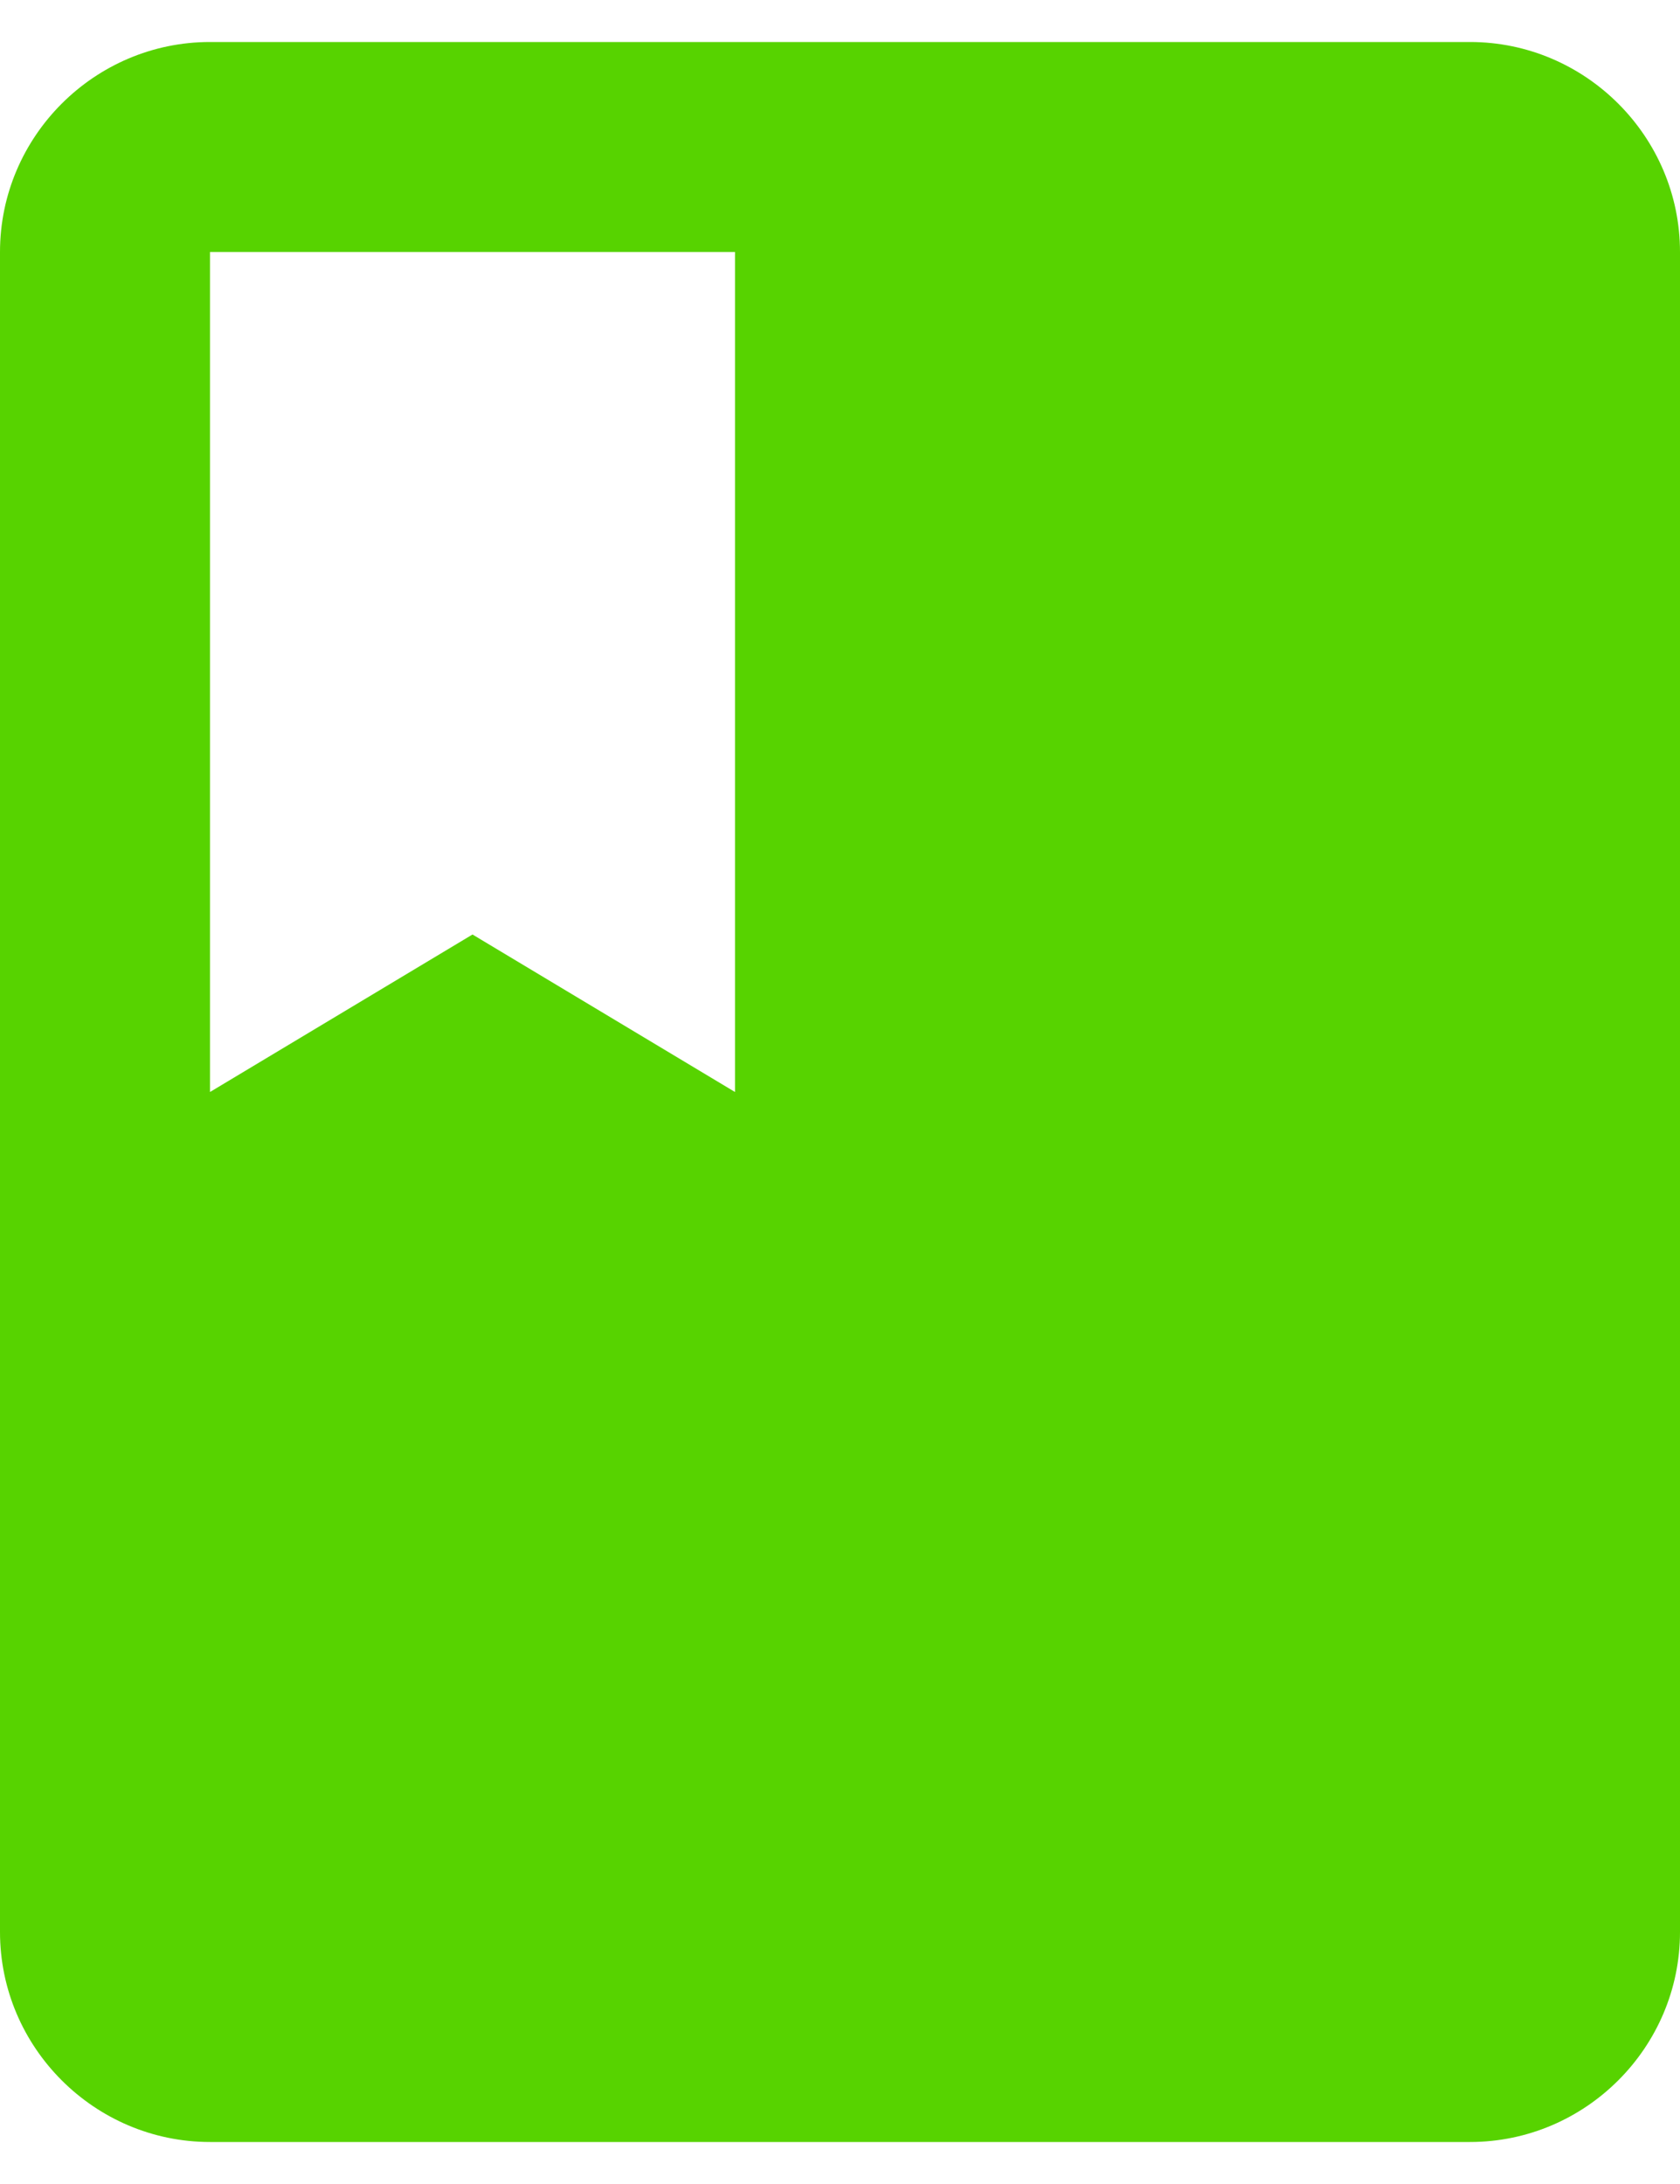
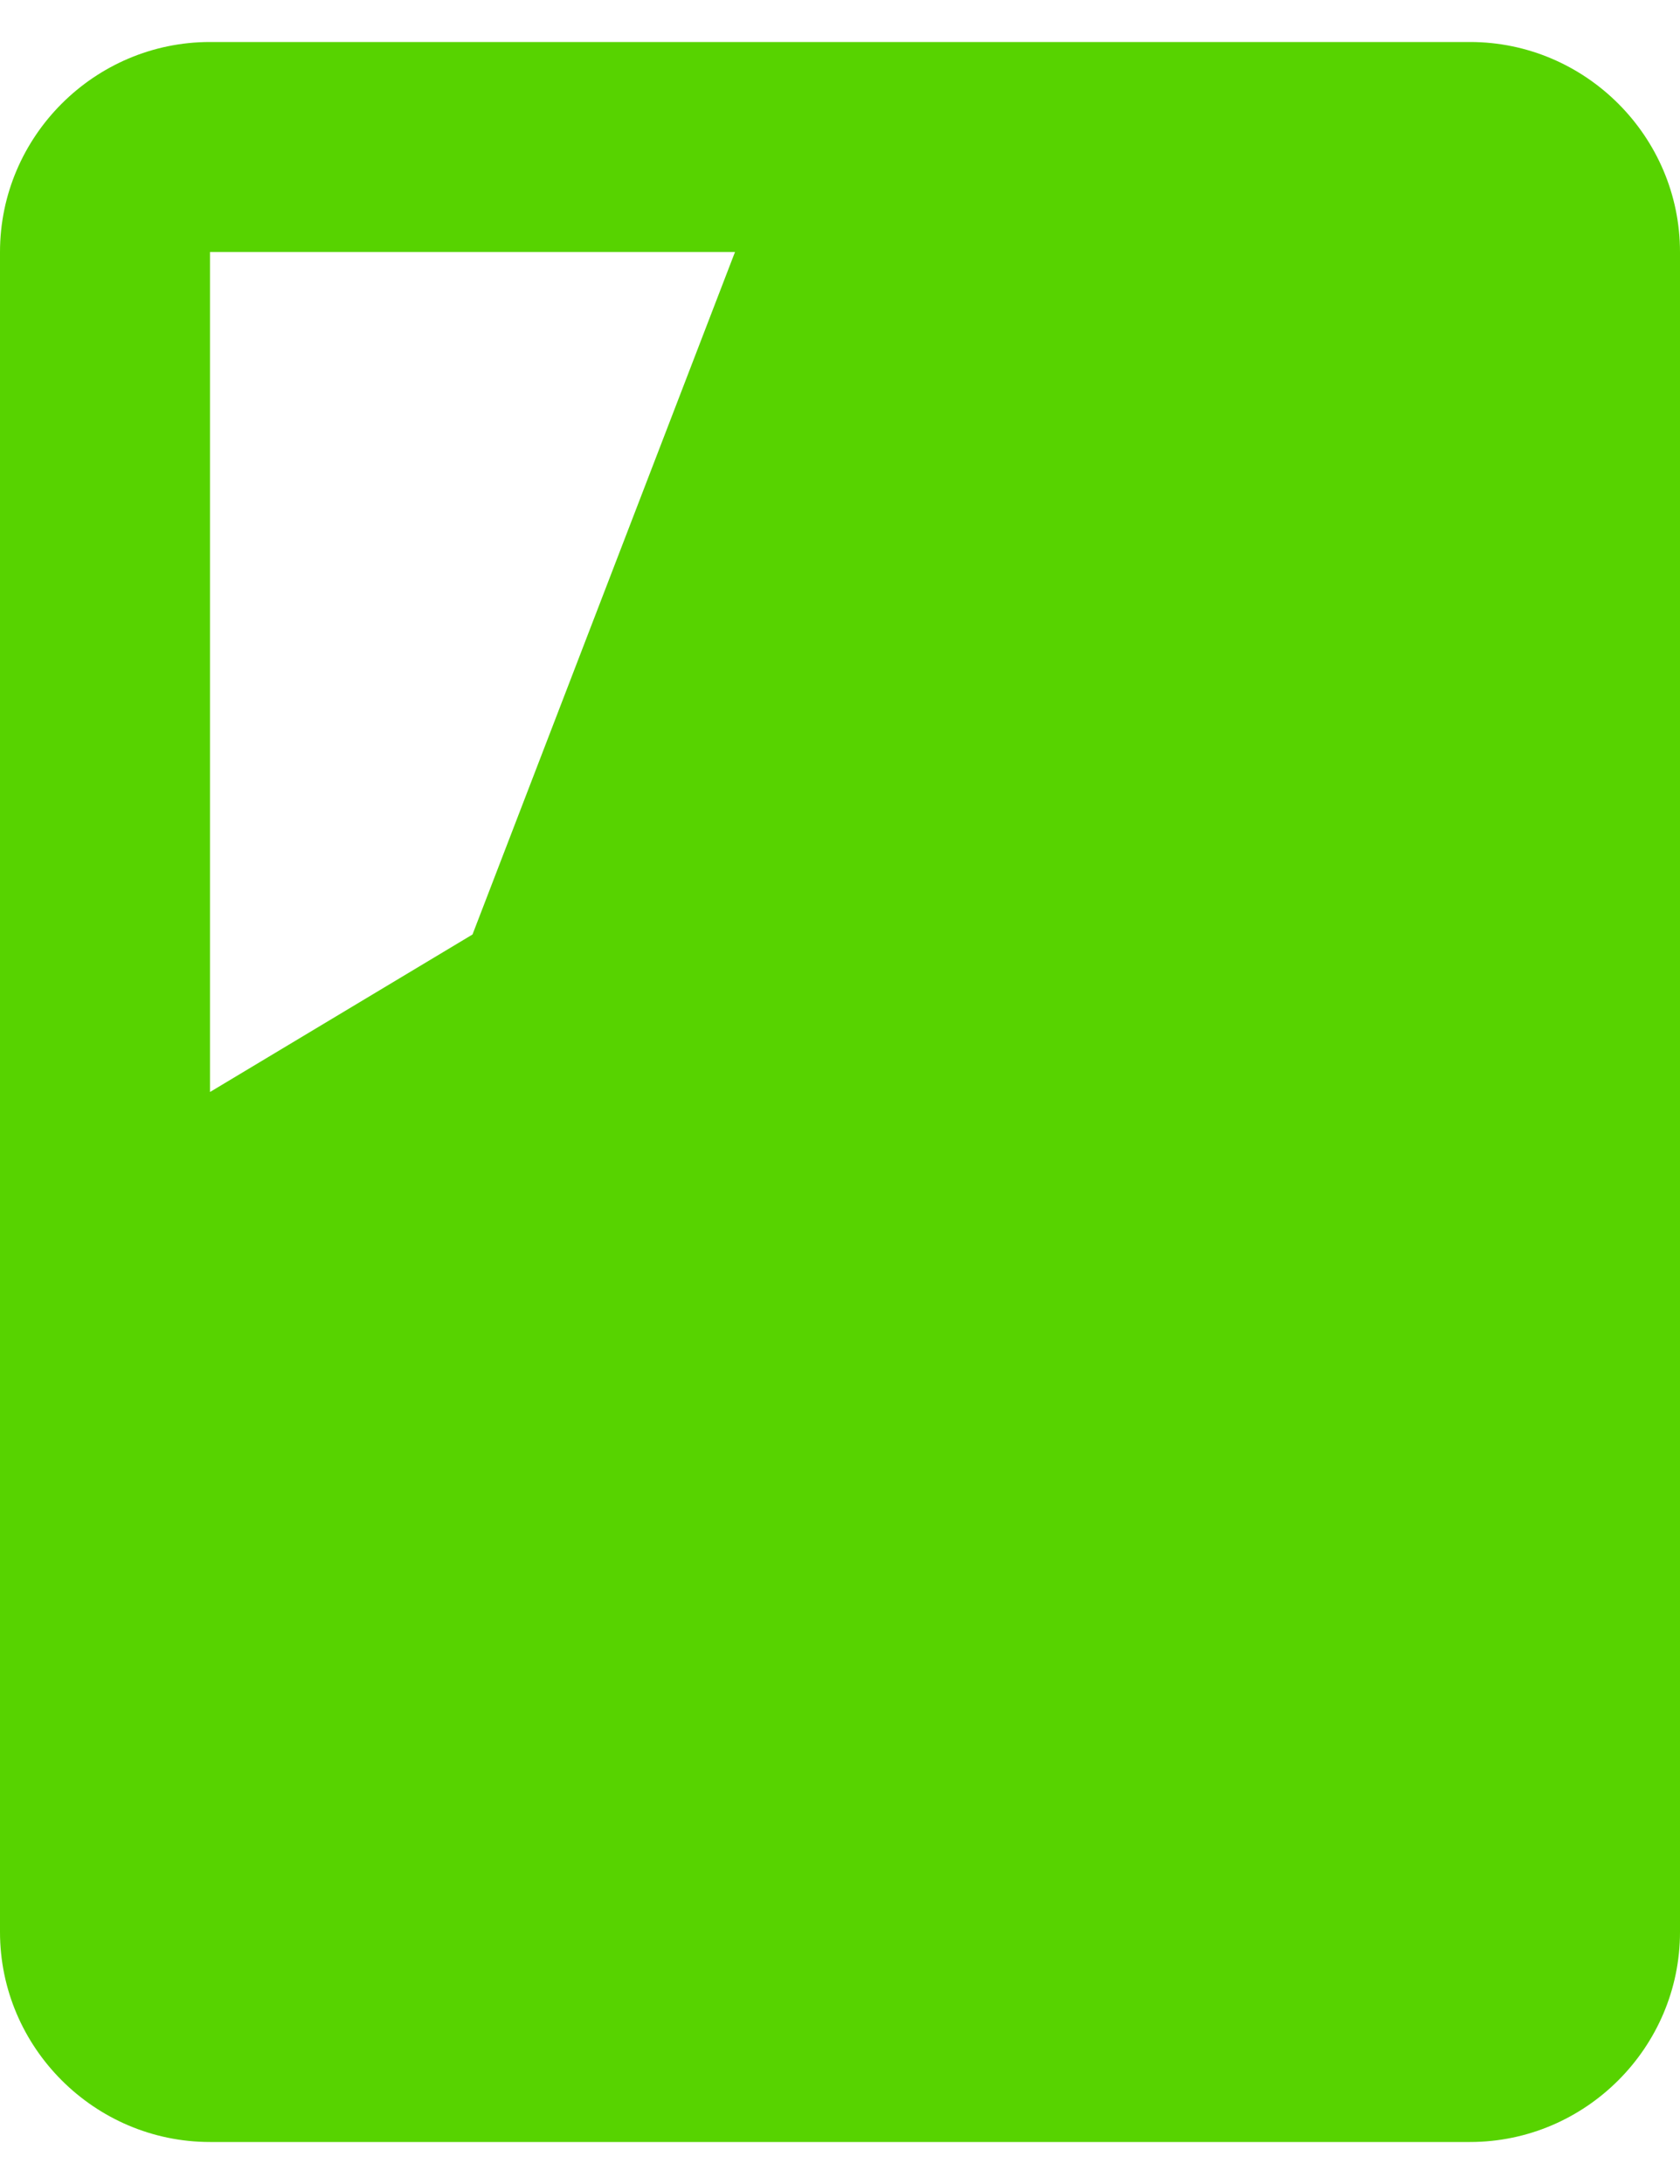
<svg xmlns="http://www.w3.org/2000/svg" width="20" height="26" viewBox="0 0 20 26" fill="none">
-   <path d="M17.5 0.5H2.5C1.125 0.5 0 1.625 0 3V23C0 24.375 1.125 25.5 2.5 25.5H17.5C18.875 25.5 20 24.375 20 23V3C20 1.625 18.875 0.5 17.5 0.5ZM2.5 3H8.75V13L5.625 11.125L2.5 13V3Z" fill="#57D300" />
+   <path d="M17.5 0.5H2.5C1.125 0.5 0 1.625 0 3V23C0 24.375 1.125 25.5 2.5 25.5H17.5C18.875 25.5 20 24.375 20 23V3C20 1.625 18.875 0.5 17.5 0.5ZM2.5 3H8.75L5.625 11.125L2.5 13V3Z" fill="#57D300" />
</svg>